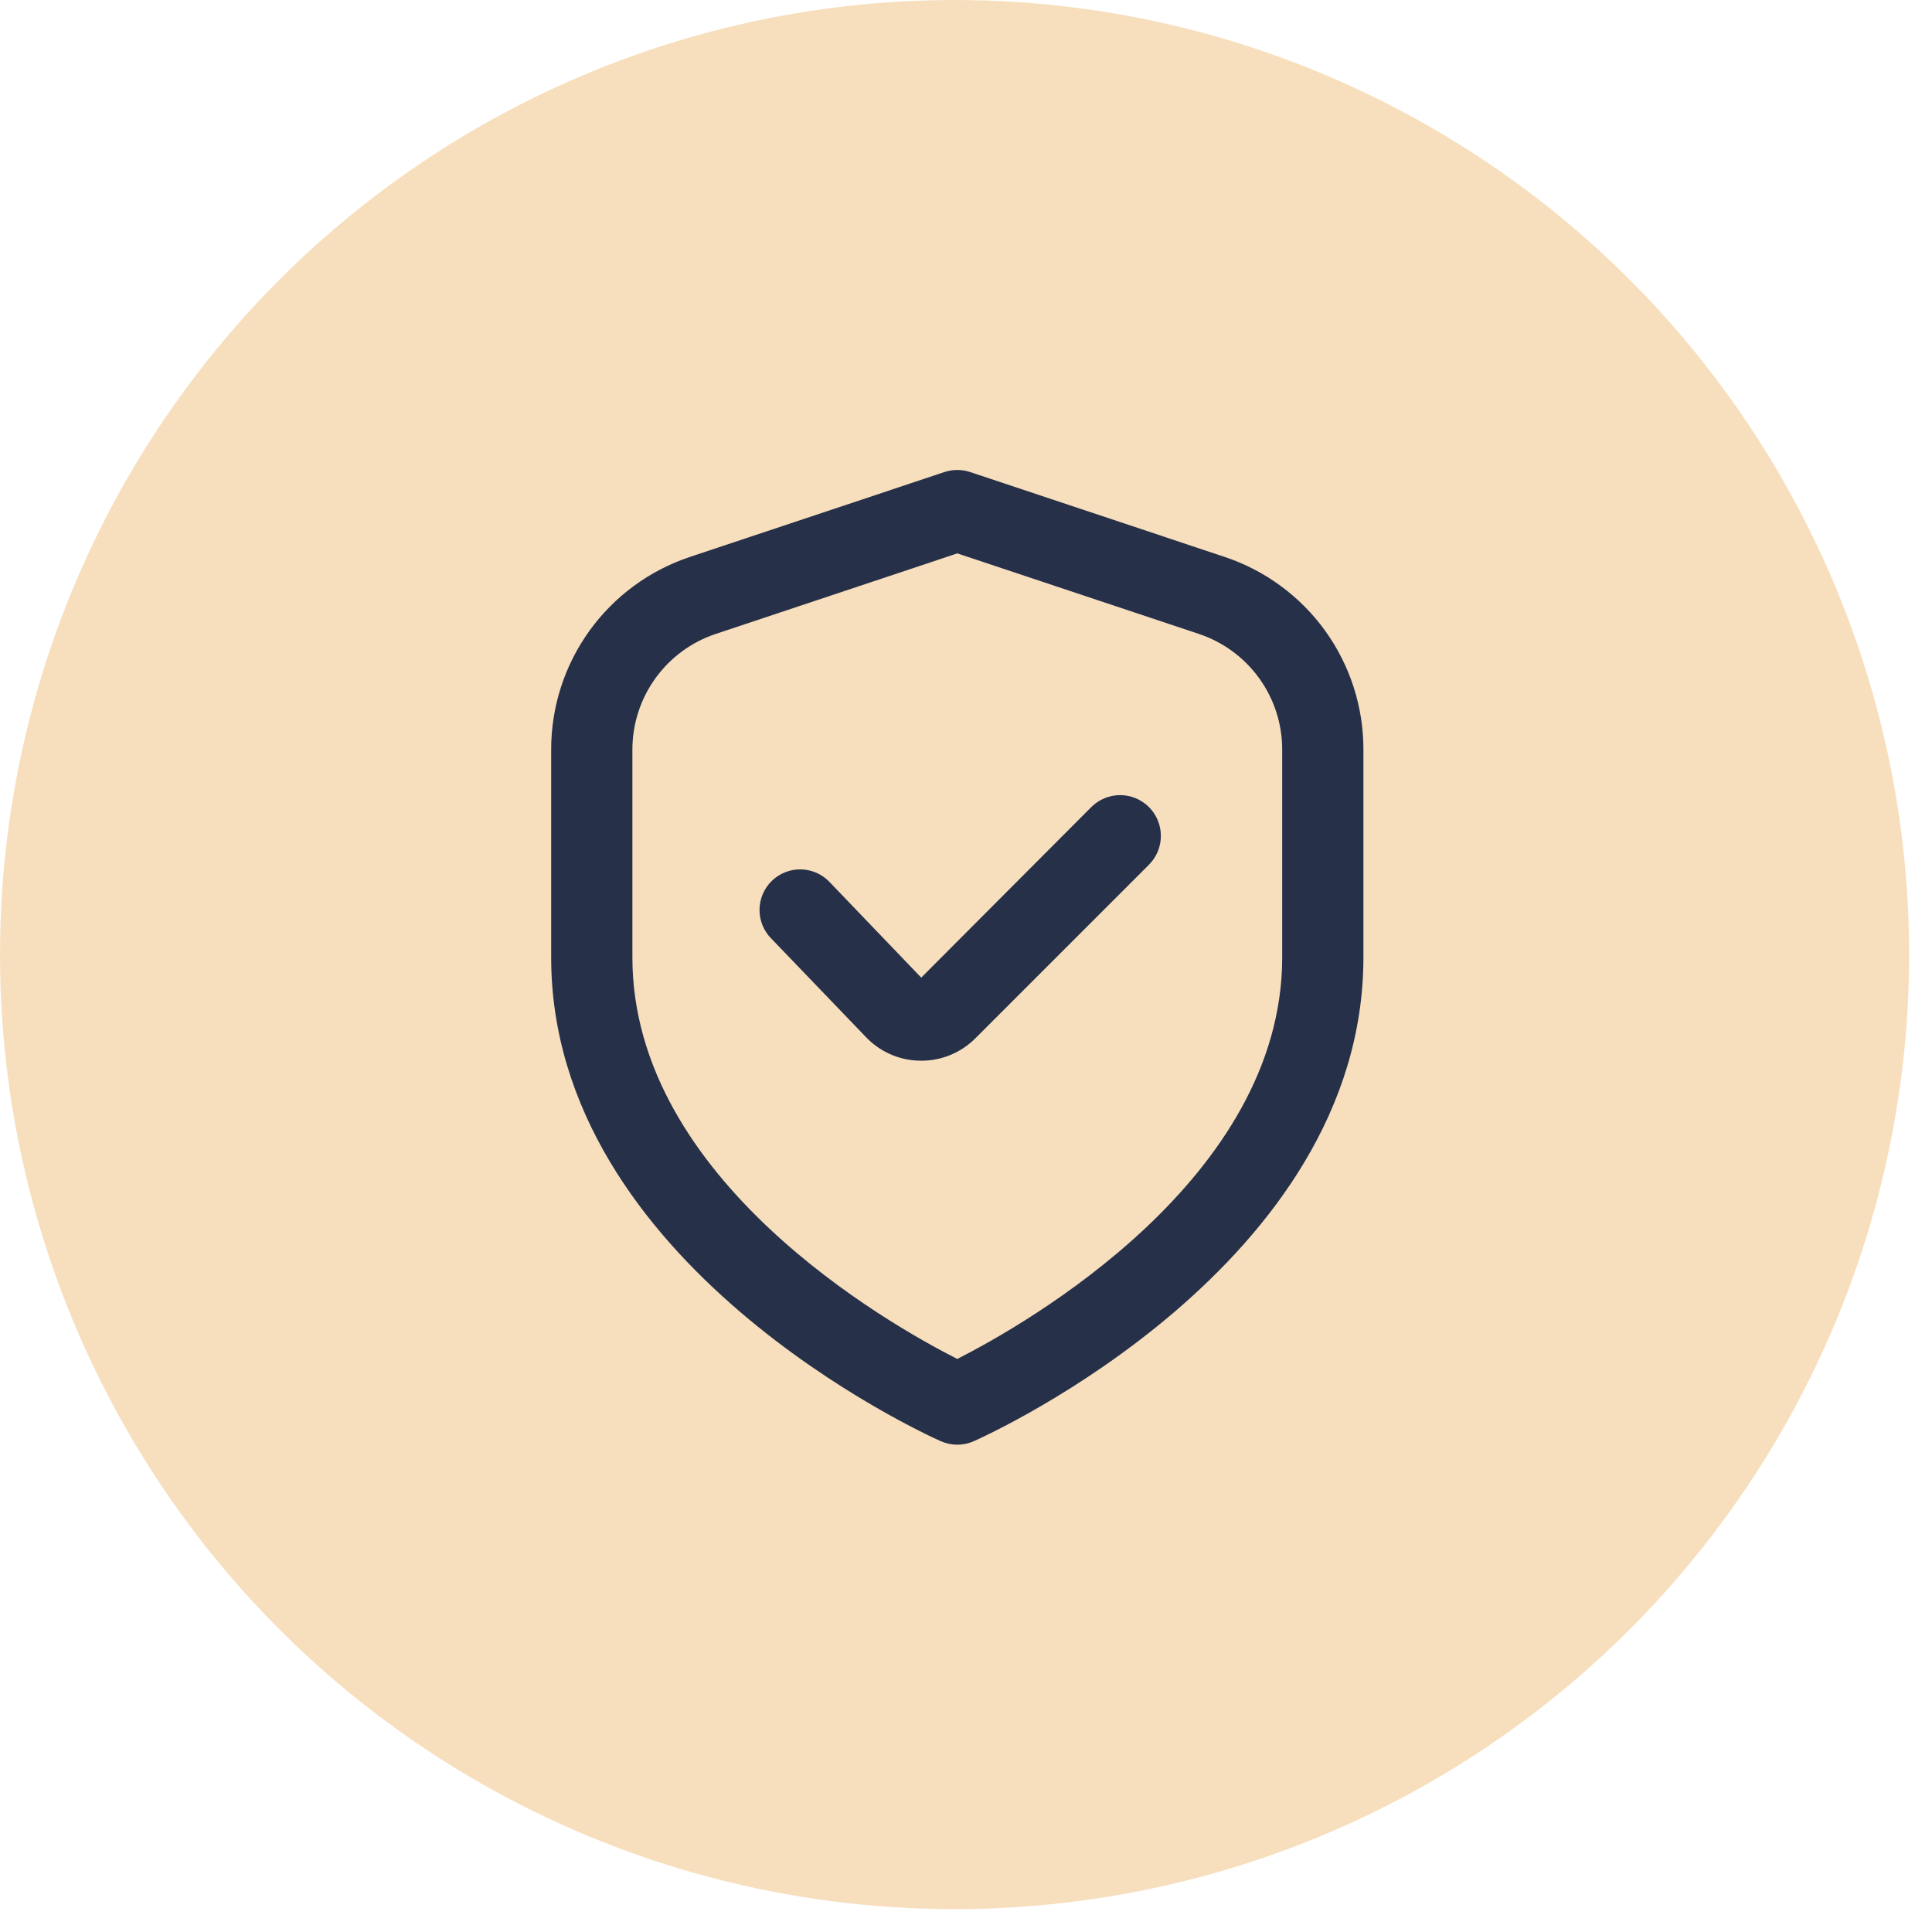
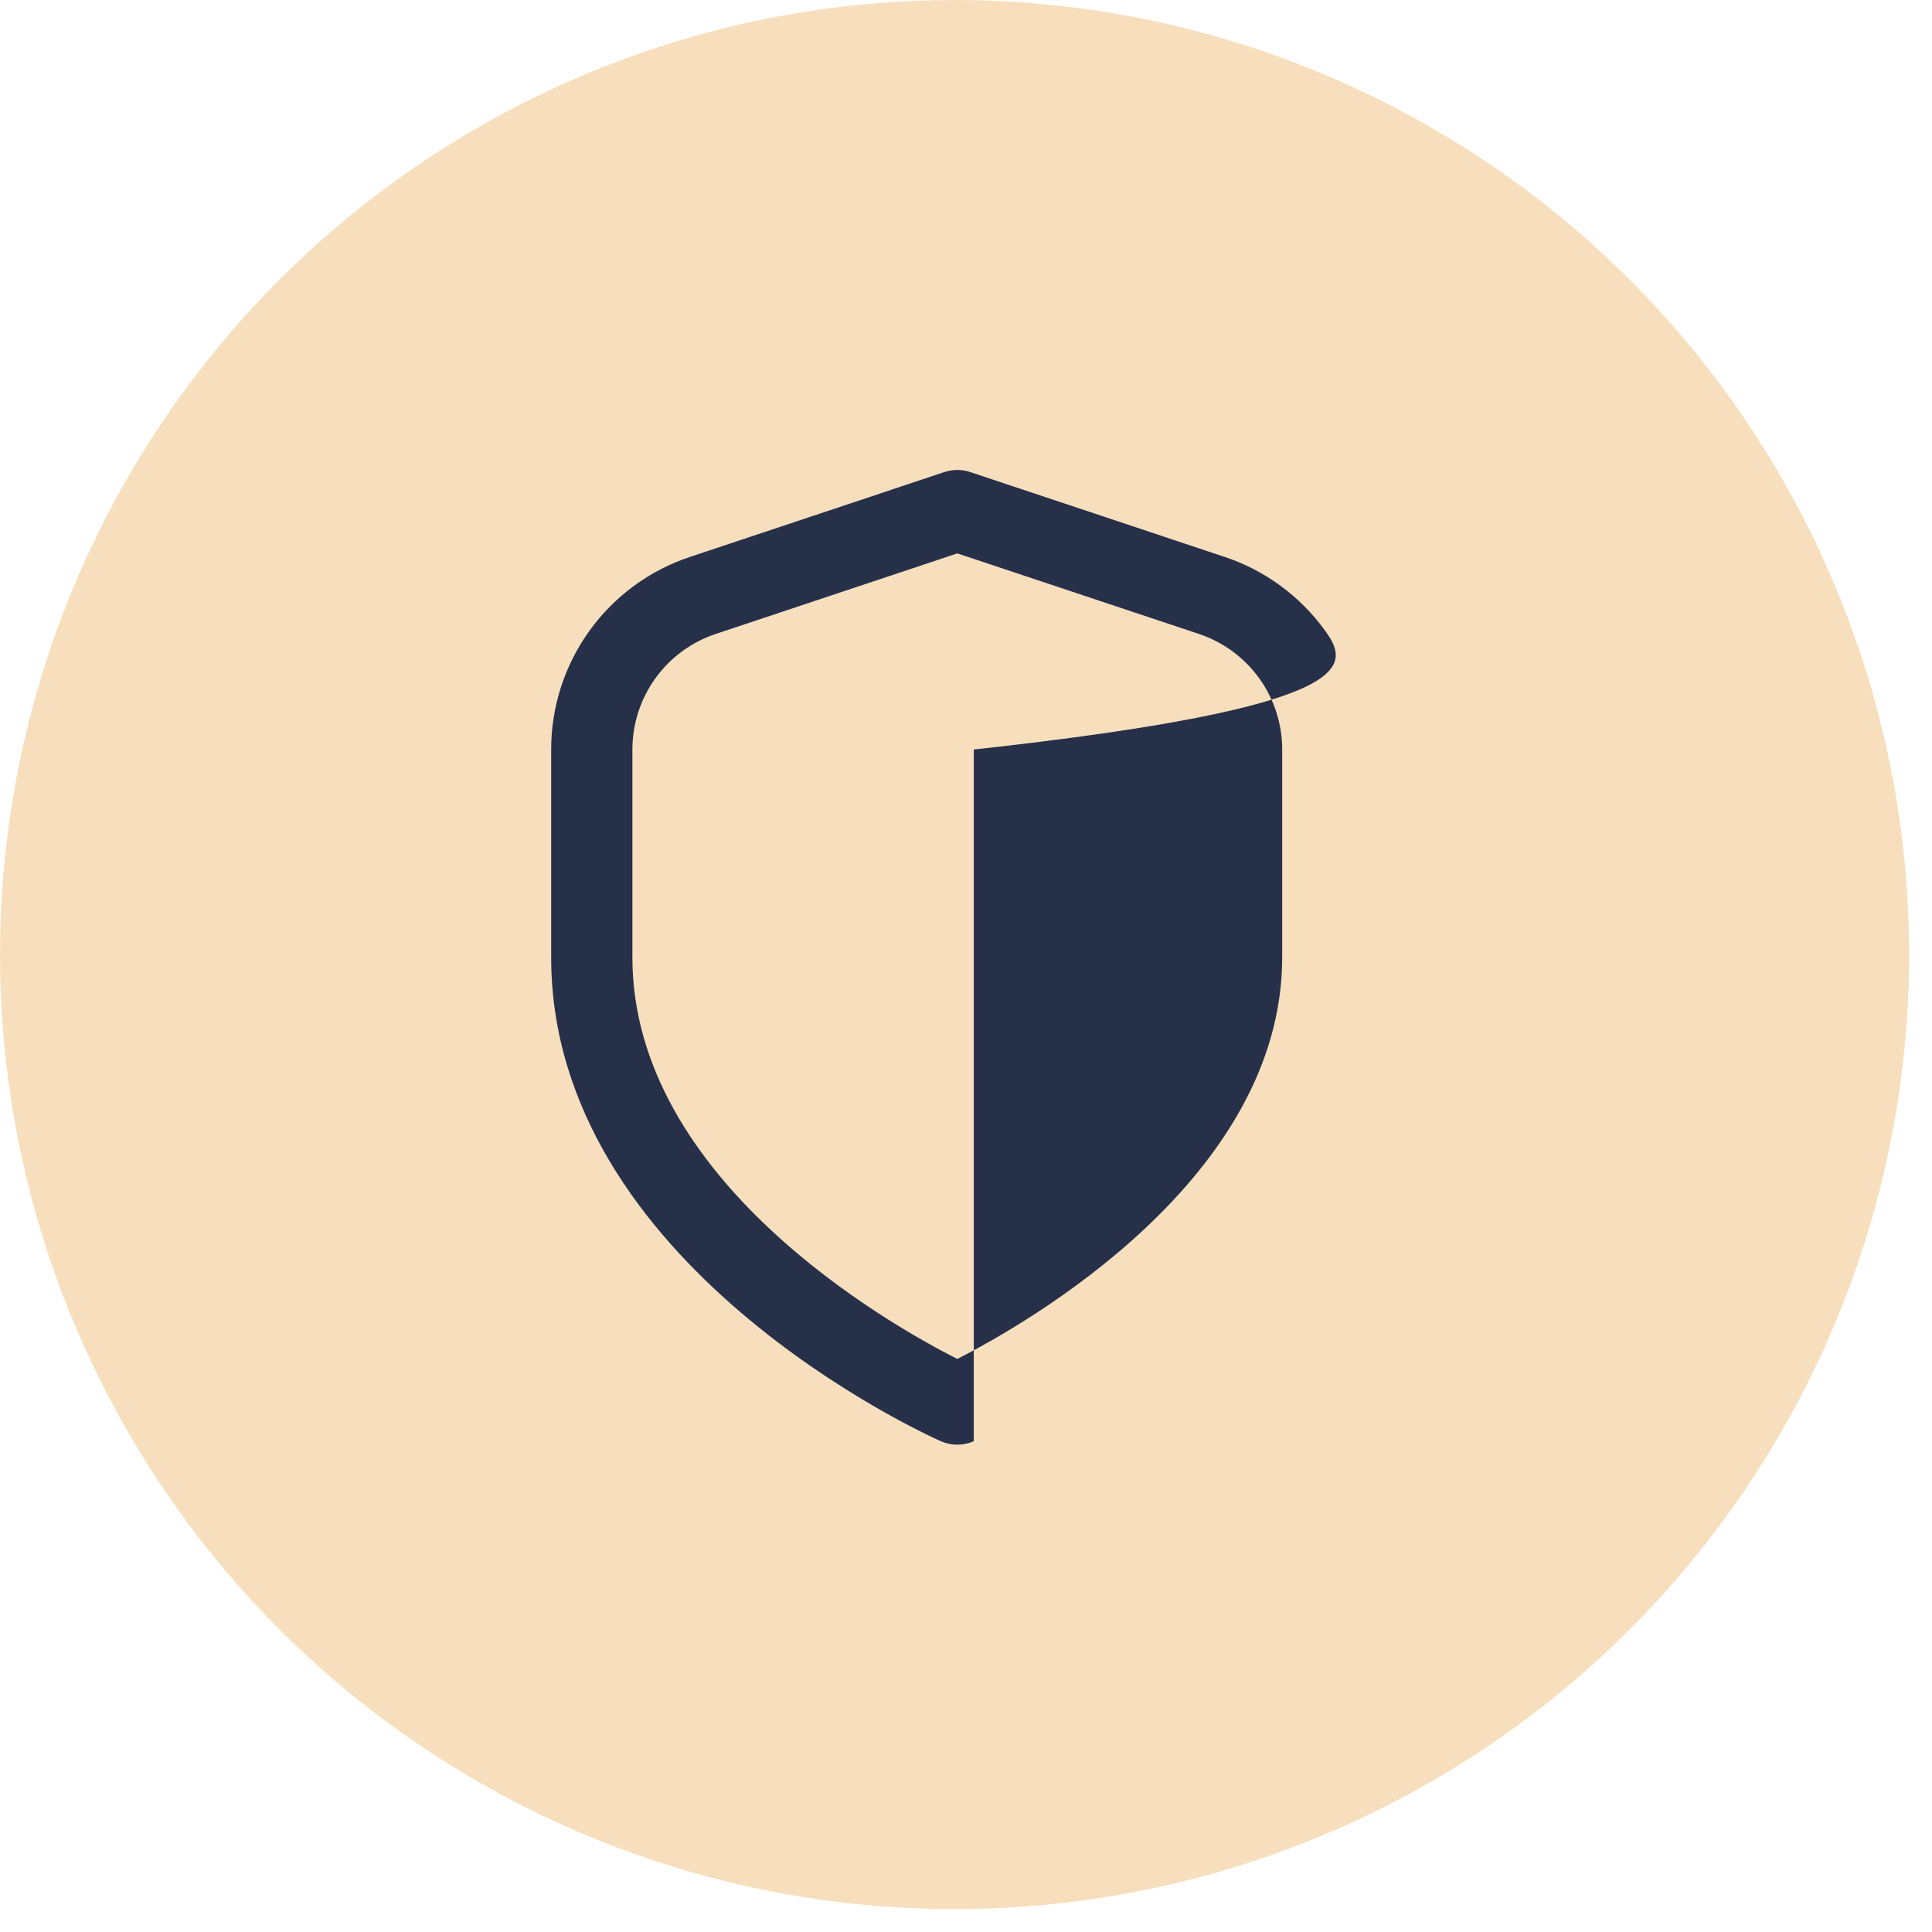
<svg xmlns="http://www.w3.org/2000/svg" width="74" height="74" viewBox="0 0 74 74" fill="none">
  <circle cx="36.562" cy="36.562" r="36.562" fill="#F7DFBD" />
  <g clip-path="url(#clip0_2210_1119)">
-     <path d="M46.904 21.33L37.158 18.08C36.839 17.974 36.494 17.974 36.175 18.08L26.43 21.33C24.88 21.845 23.532 22.835 22.578 24.159C21.623 25.484 21.11 27.075 21.111 28.708V36.668C21.111 48.432 35.422 54.93 36.035 55.201C36.234 55.289 36.449 55.335 36.667 55.335C36.885 55.335 37.1 55.289 37.298 55.201C37.911 54.93 52.222 48.432 52.222 36.668V28.708C52.224 27.075 51.711 25.484 50.756 24.159C49.801 22.835 48.453 21.845 46.904 21.33ZM49.111 36.668C49.111 45.153 39.282 50.719 36.667 52.051C34.049 50.724 24.222 45.175 24.222 36.668V28.708C24.223 27.728 24.531 26.774 25.104 25.979C25.677 25.185 26.485 24.59 27.414 24.281L36.667 21.196L45.919 24.281C46.849 24.59 47.657 25.185 48.23 25.979C48.803 26.774 49.111 27.728 49.111 28.708V36.668Z" fill="#263049" />
-     <path d="M41.8 30.912L35.285 37.445L31.795 33.805C31.655 33.652 31.485 33.528 31.297 33.441C31.108 33.355 30.904 33.306 30.697 33.3C30.489 33.293 30.282 33.328 30.089 33.403C29.895 33.477 29.718 33.59 29.569 33.733C29.419 33.877 29.3 34.05 29.218 34.24C29.136 34.431 29.093 34.636 29.091 34.844C29.09 35.051 29.13 35.257 29.209 35.449C29.289 35.641 29.406 35.815 29.553 35.961L33.14 39.694C33.408 39.983 33.731 40.215 34.091 40.375C34.45 40.536 34.839 40.621 35.233 40.627H35.284C35.67 40.629 36.052 40.553 36.408 40.406C36.765 40.258 37.089 40.041 37.361 39.767L44.006 33.122C44.151 32.977 44.266 32.805 44.345 32.616C44.423 32.426 44.464 32.223 44.464 32.018C44.465 31.813 44.424 31.61 44.346 31.421C44.268 31.231 44.153 31.059 44.008 30.914C43.863 30.769 43.691 30.654 43.502 30.575C43.313 30.496 43.11 30.456 42.905 30.455C42.7 30.455 42.496 30.495 42.307 30.573C42.117 30.652 41.945 30.767 41.8 30.912Z" fill="#263049" />
+     <path d="M46.904 21.33L37.158 18.08C36.839 17.974 36.494 17.974 36.175 18.08L26.43 21.33C24.88 21.845 23.532 22.835 22.578 24.159C21.623 25.484 21.11 27.075 21.111 28.708V36.668C21.111 48.432 35.422 54.93 36.035 55.201C36.234 55.289 36.449 55.335 36.667 55.335C36.885 55.335 37.1 55.289 37.298 55.201V28.708C52.224 27.075 51.711 25.484 50.756 24.159C49.801 22.835 48.453 21.845 46.904 21.33ZM49.111 36.668C49.111 45.153 39.282 50.719 36.667 52.051C34.049 50.724 24.222 45.175 24.222 36.668V28.708C24.223 27.728 24.531 26.774 25.104 25.979C25.677 25.185 26.485 24.59 27.414 24.281L36.667 21.196L45.919 24.281C46.849 24.59 47.657 25.185 48.23 25.979C48.803 26.774 49.111 27.728 49.111 28.708V36.668Z" fill="#263049" />
  </g>
  <defs>
    <clipPath id="clip0_2210_1119">
      <rect width="37.333" height="37.333" fill="white" transform="translate(18 18)" />
    </clipPath>
  </defs>
</svg>